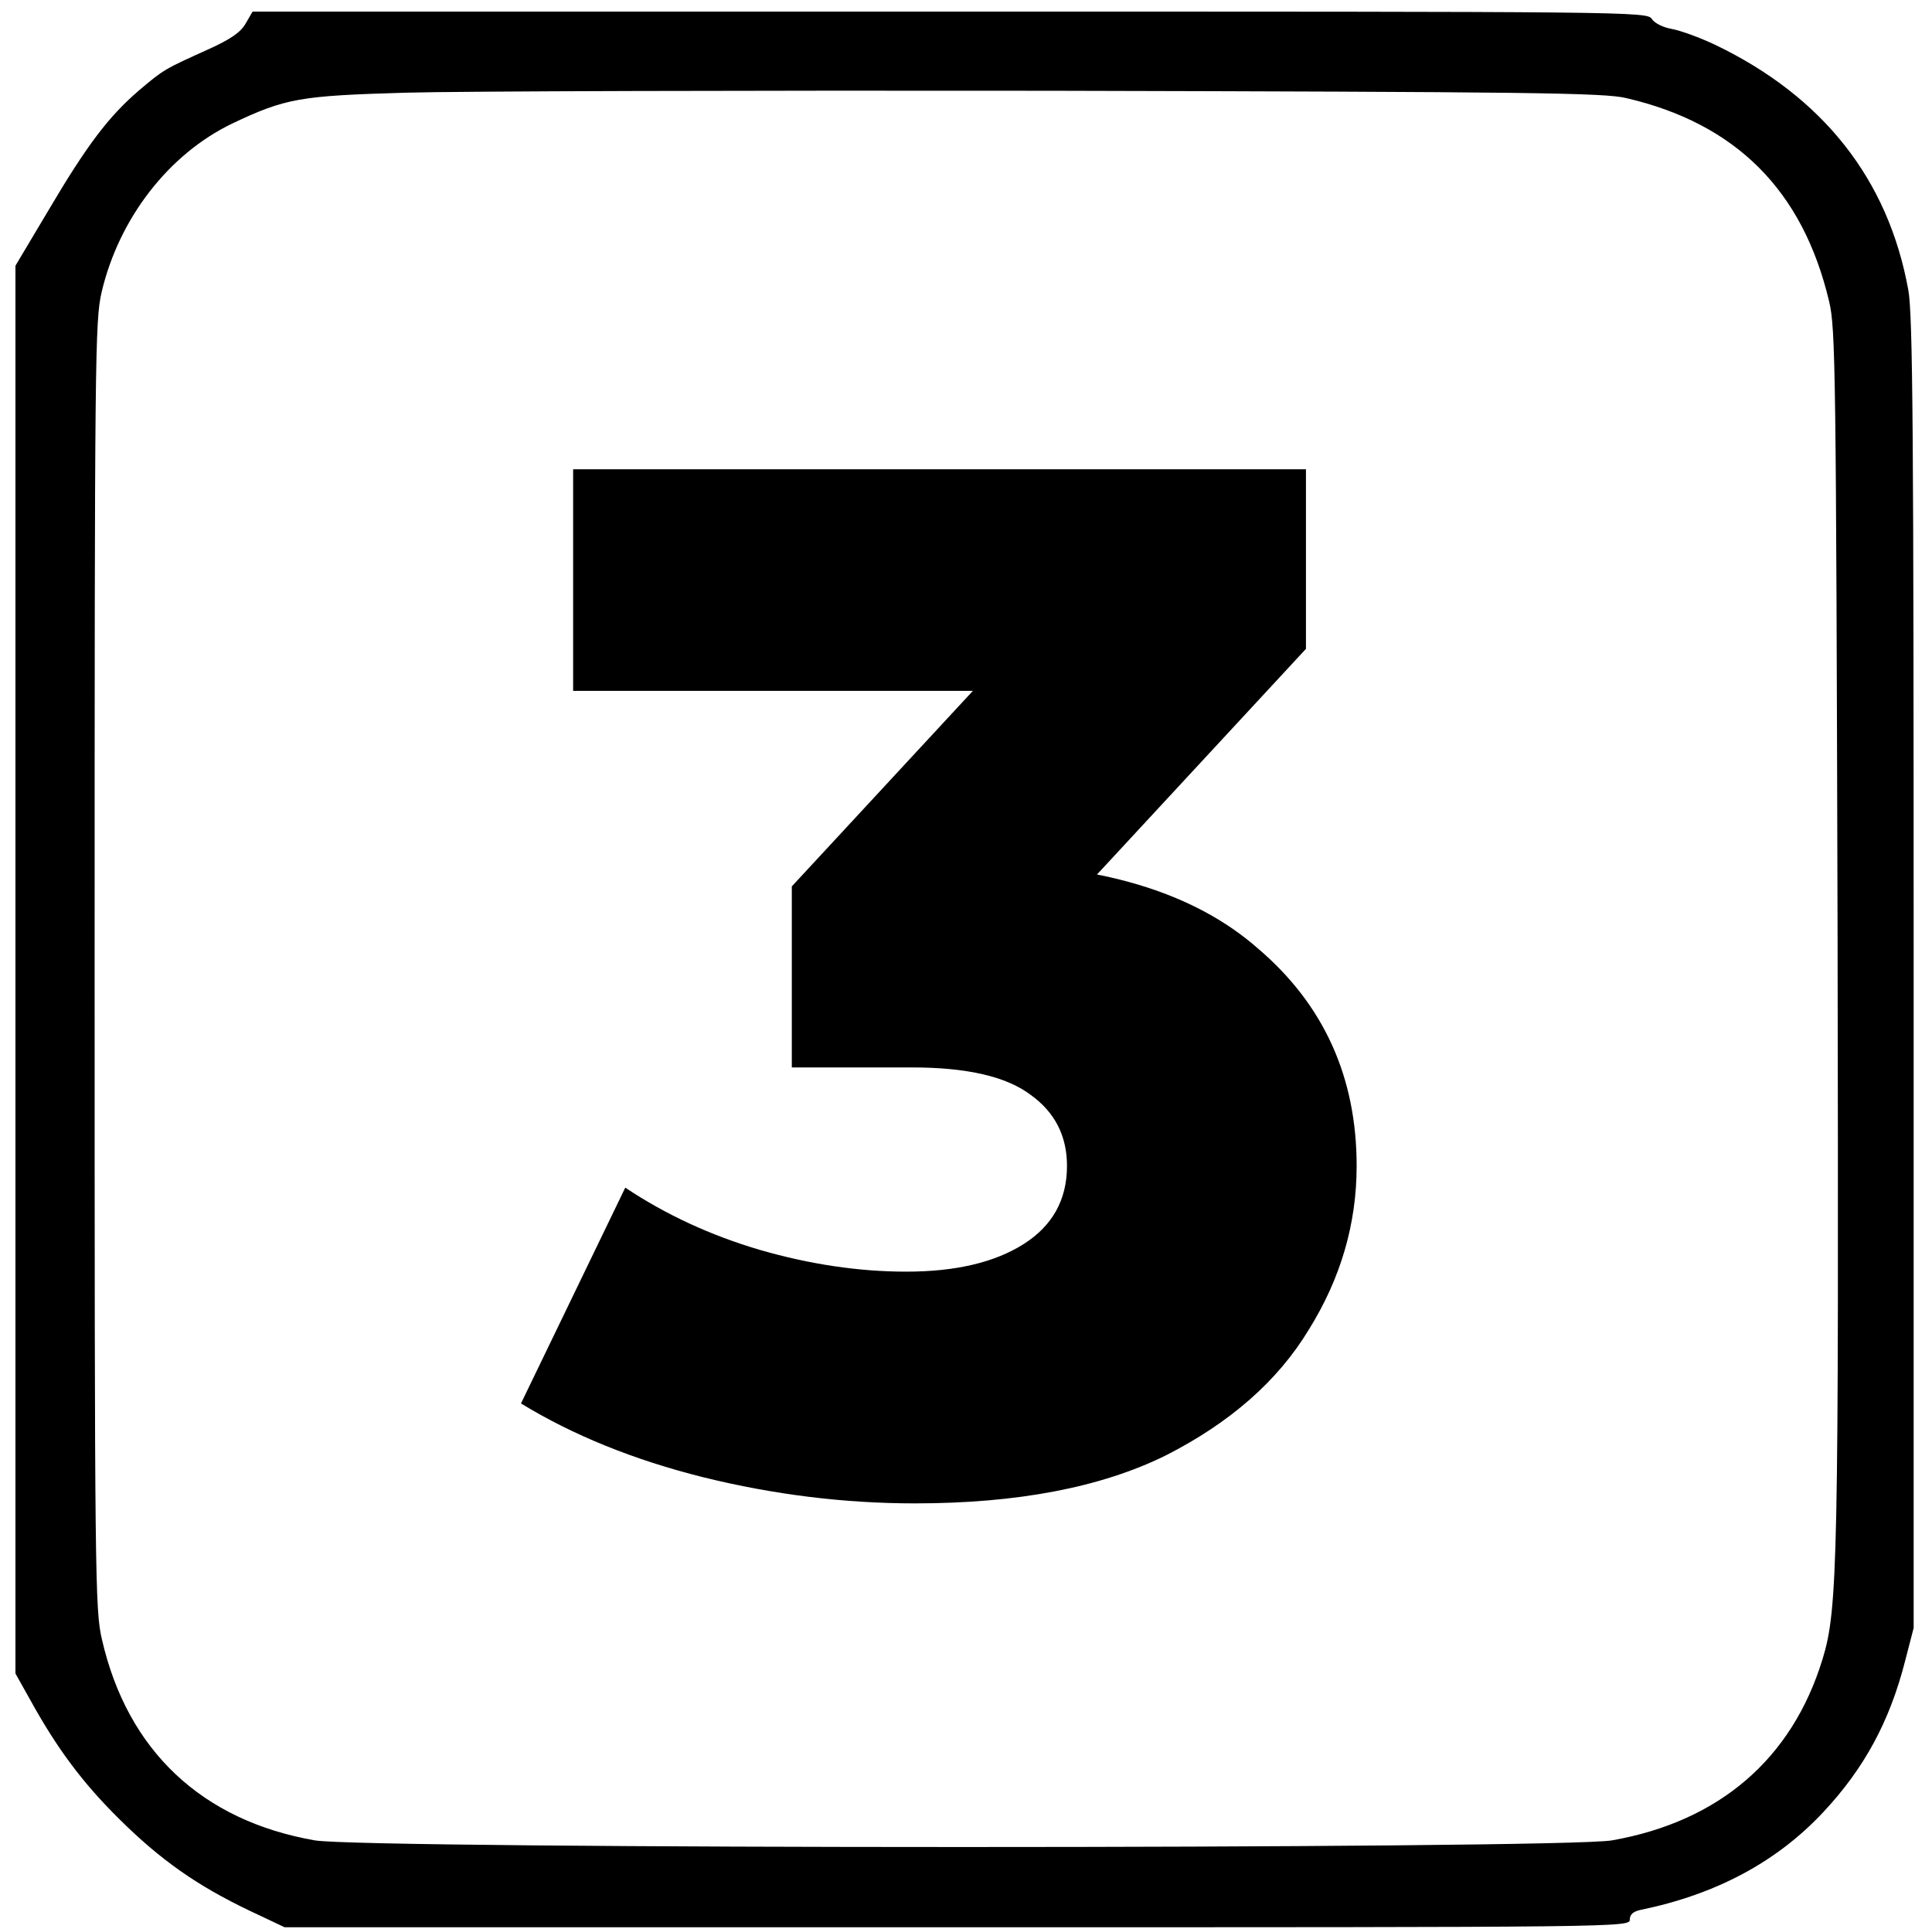
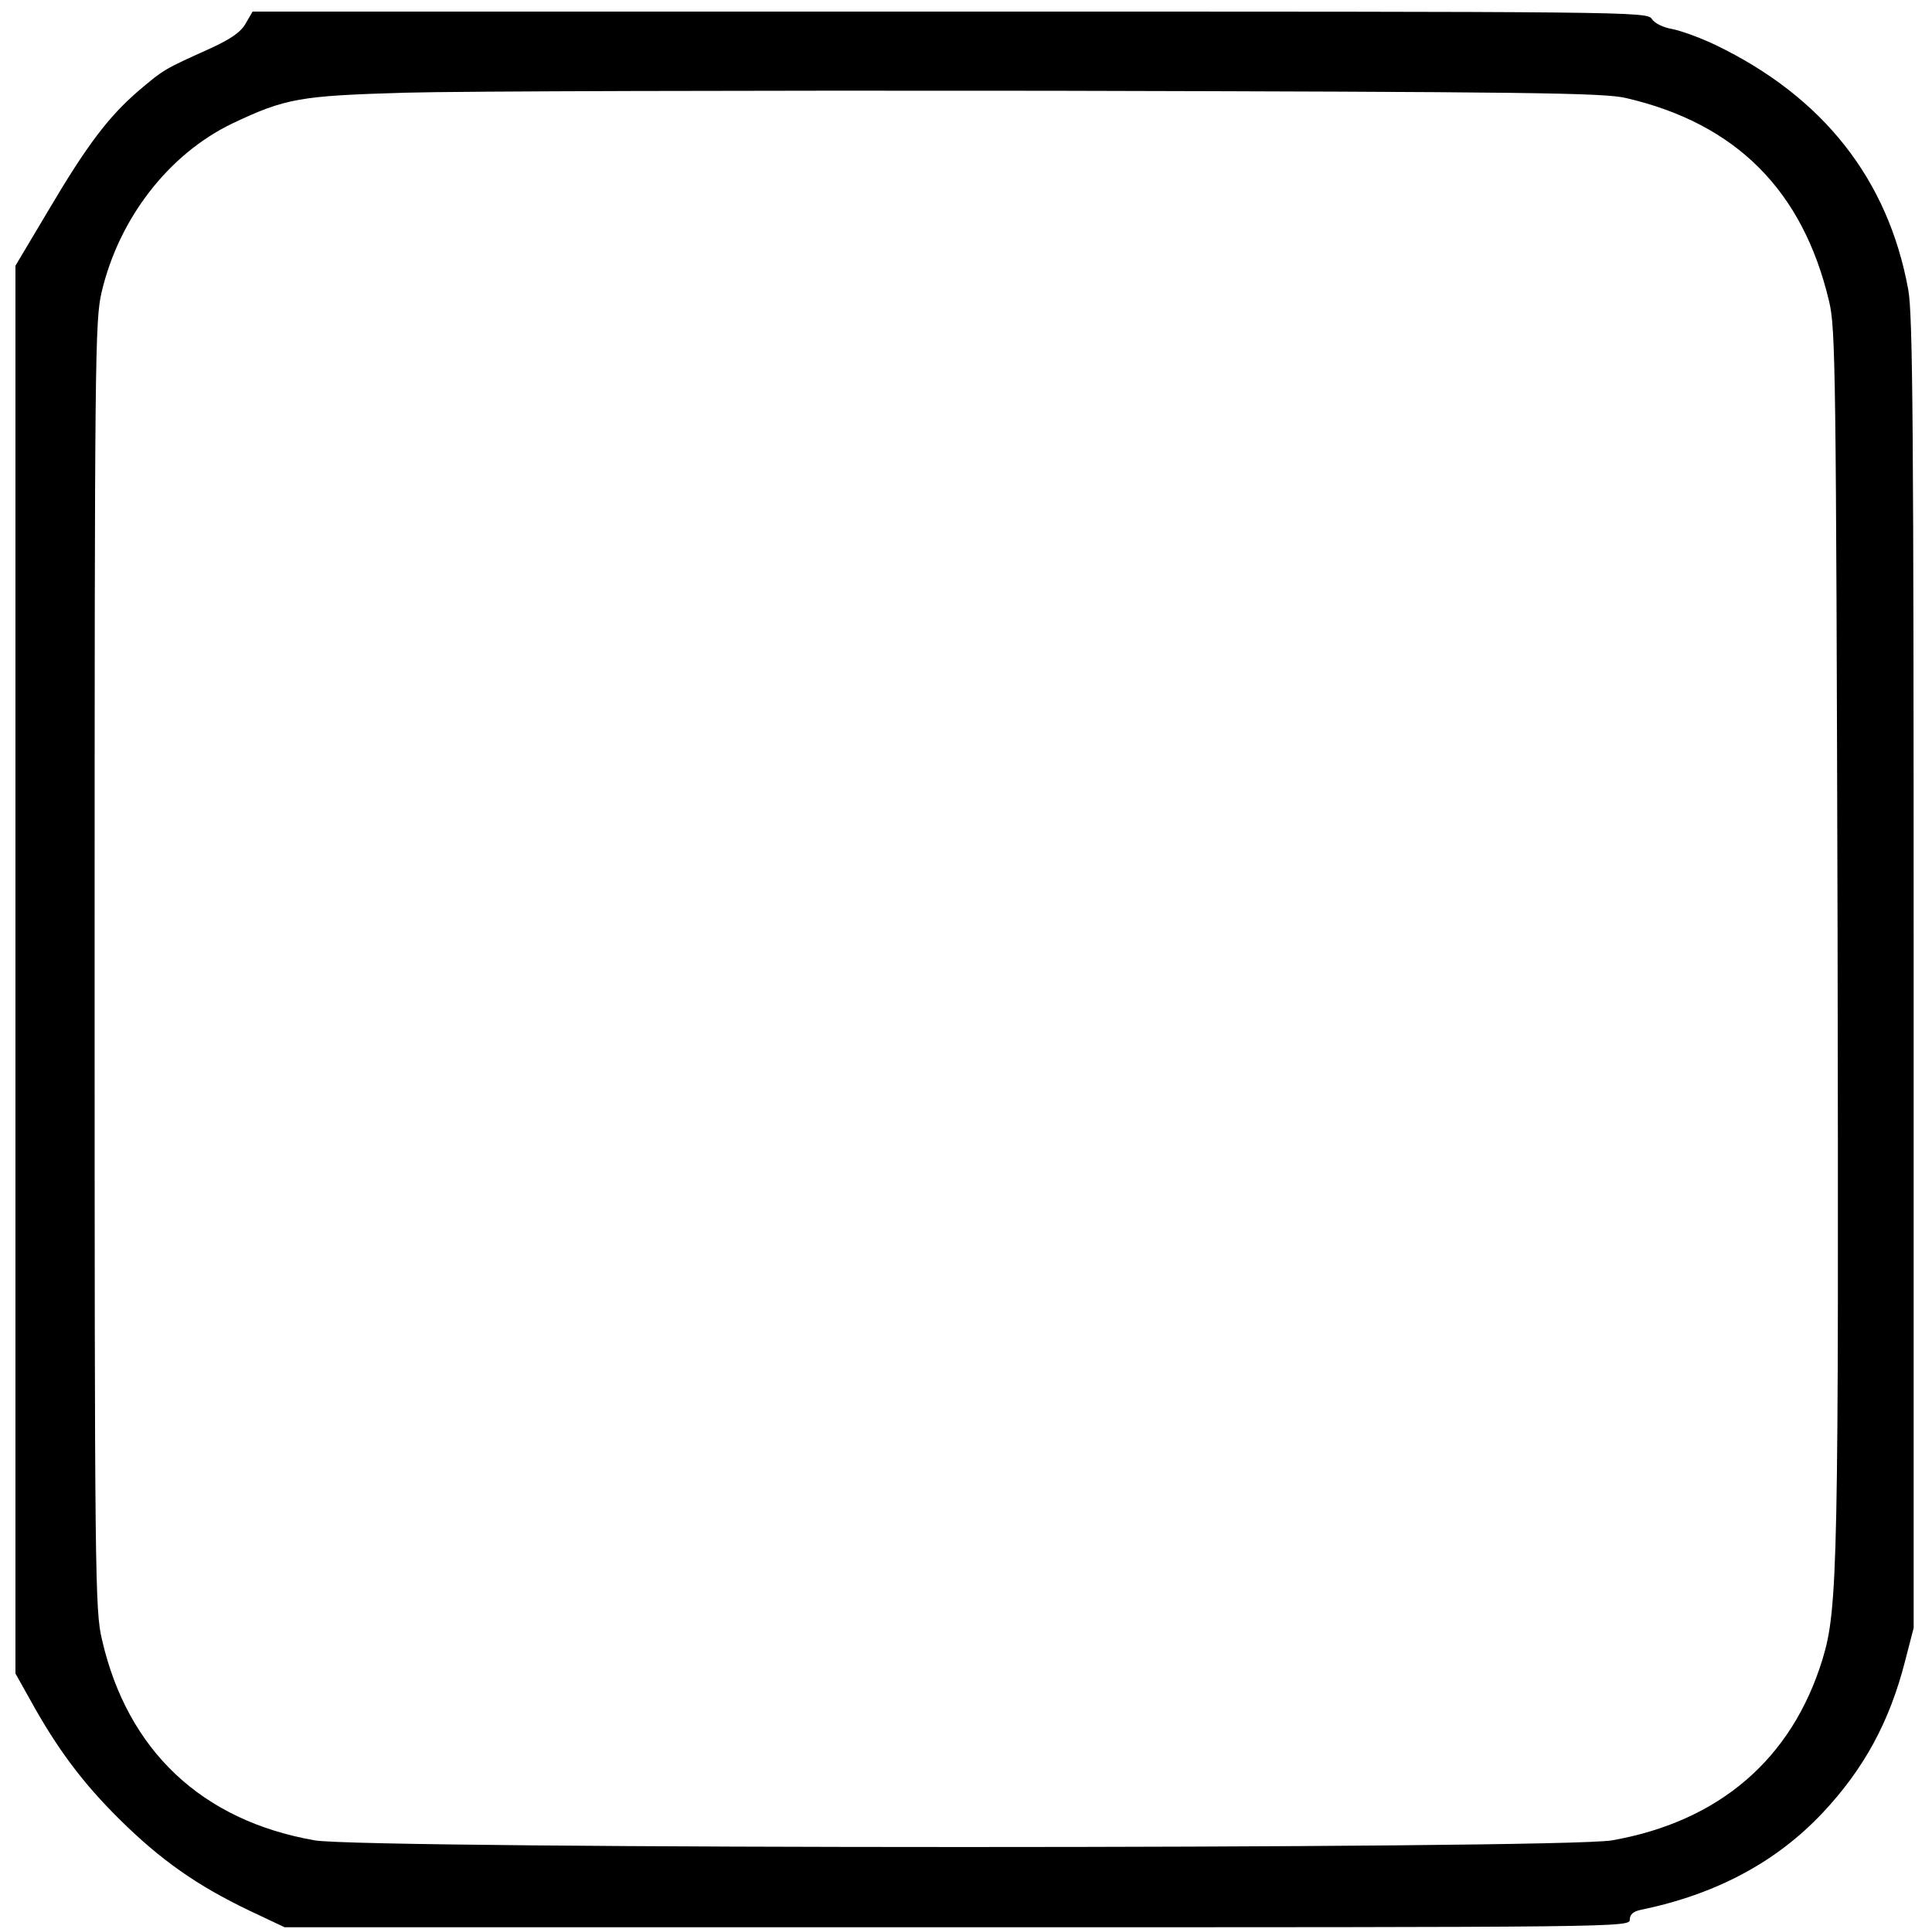
<svg xmlns="http://www.w3.org/2000/svg" width="667" height="666" viewBox="0 0 667 666" fill="none">
  <g clip-path="url(#clip0_101_15)">
    <path d="M84.8 8.133C83.067 11.2 79.467 13.6 72.133 16.933C56.8 23.867 56.667 23.867 48 31.2C37.6 40.133 30.133 49.867 16.533 72.933L5.333 91.734V334.8V577.733L10.267 586.533C19.733 603.733 28.533 615.467 41.2 628C55.467 642.133 68 650.933 86.133 659.6L98.267 665.333H330.533C561.067 665.333 562.667 665.333 562.667 662.667C562.667 660.933 563.867 659.867 566.4 659.333C592.4 654 613.333 642.8 629.333 625.733C643.6 610.533 652.4 594.267 657.733 573.333L660.667 562V336C660.667 150.267 660.4 108.267 658.8 100C651.867 61.867 629.333 33.334 592.133 15.467C586.8 12.934 580.133 10.534 577.2 10C574.133 9.467 571.2 8 570.267 6.533C568.667 4 563.2 4 328 4H87.2L84.8 8.133ZM561.467 33.867C599.333 42.667 622.4 65.734 631.467 104C633.733 113.333 633.867 127.867 634.4 322C634.8 539.2 634.533 555.467 629.2 572.8C618.667 607.2 593.6 628.8 556.533 635.333C539.067 638.4 126.133 638.4 108.667 635.333C69.733 628.533 44 604.4 35.2 566C32.8 555.867 32.667 544.933 32.667 333.333C32.667 123.067 32.8 110.8 35.067 100.933C41.067 75.334 58.267 53.2 80.133 42.667C98.667 33.867 103.6 33.067 140 32C158 31.467 258.133 31.2 362.667 31.334C527.467 31.733 553.867 32 561.467 33.867Z" fill="black" />
-     <path d="M315.865 519C291.532 519 267.199 516 242.865 510C218.865 504 197.865 495.5 179.865 484.5L215.865 410C229.865 419.333 245.365 426.5 262.365 431.5C279.699 436.5 296.532 439 312.865 439C329.865 439 343.365 435.833 353.365 429.5C363.365 423.167 368.365 414.167 368.365 402.5C368.365 392.167 364.199 384 355.865 378C347.532 371.667 333.865 368.5 314.865 368.5H273.365V306L367.365 204.5L376.865 238.5H197.865V162H450.865V224L356.865 325.5L308.365 298H335.365C379.032 298 412.032 307.833 434.365 327.5C457.032 346.833 468.365 371.833 468.365 402.5C468.365 422.5 462.865 441.333 451.865 459C441.199 476.667 424.699 491.167 402.365 502.5C380.032 513.5 351.199 519 315.865 519Z" fill="black" />
  </g>
  <defs>
    <clipPath id="clip0_101_15">
      <rect width="666.667" height="665.333" fill="white" />
    </clipPath>
  </defs>
</svg>